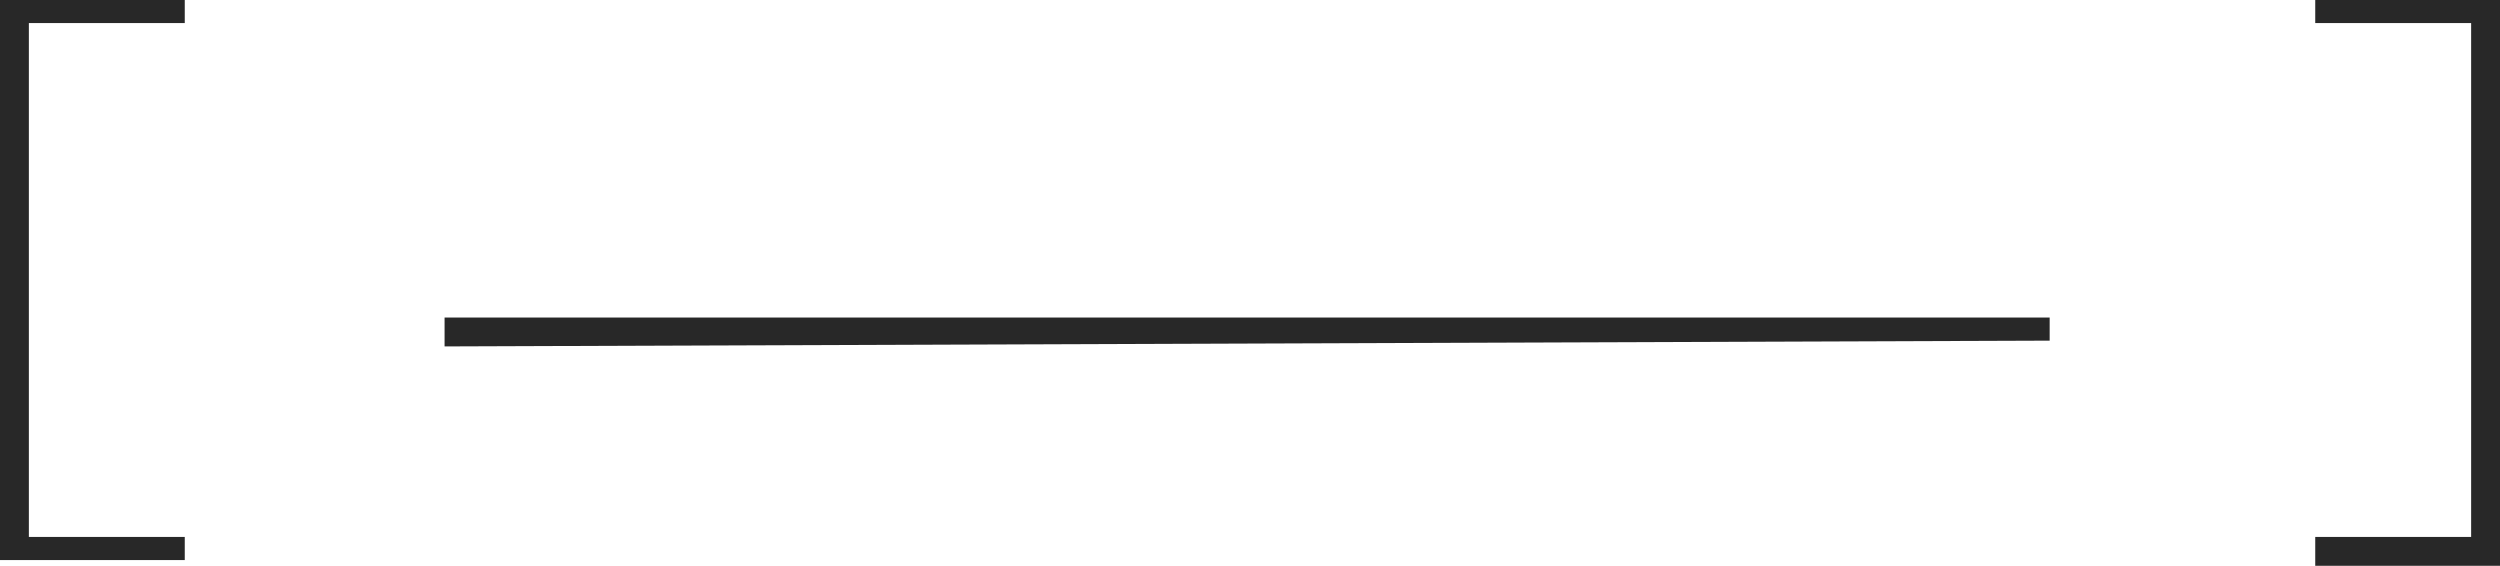
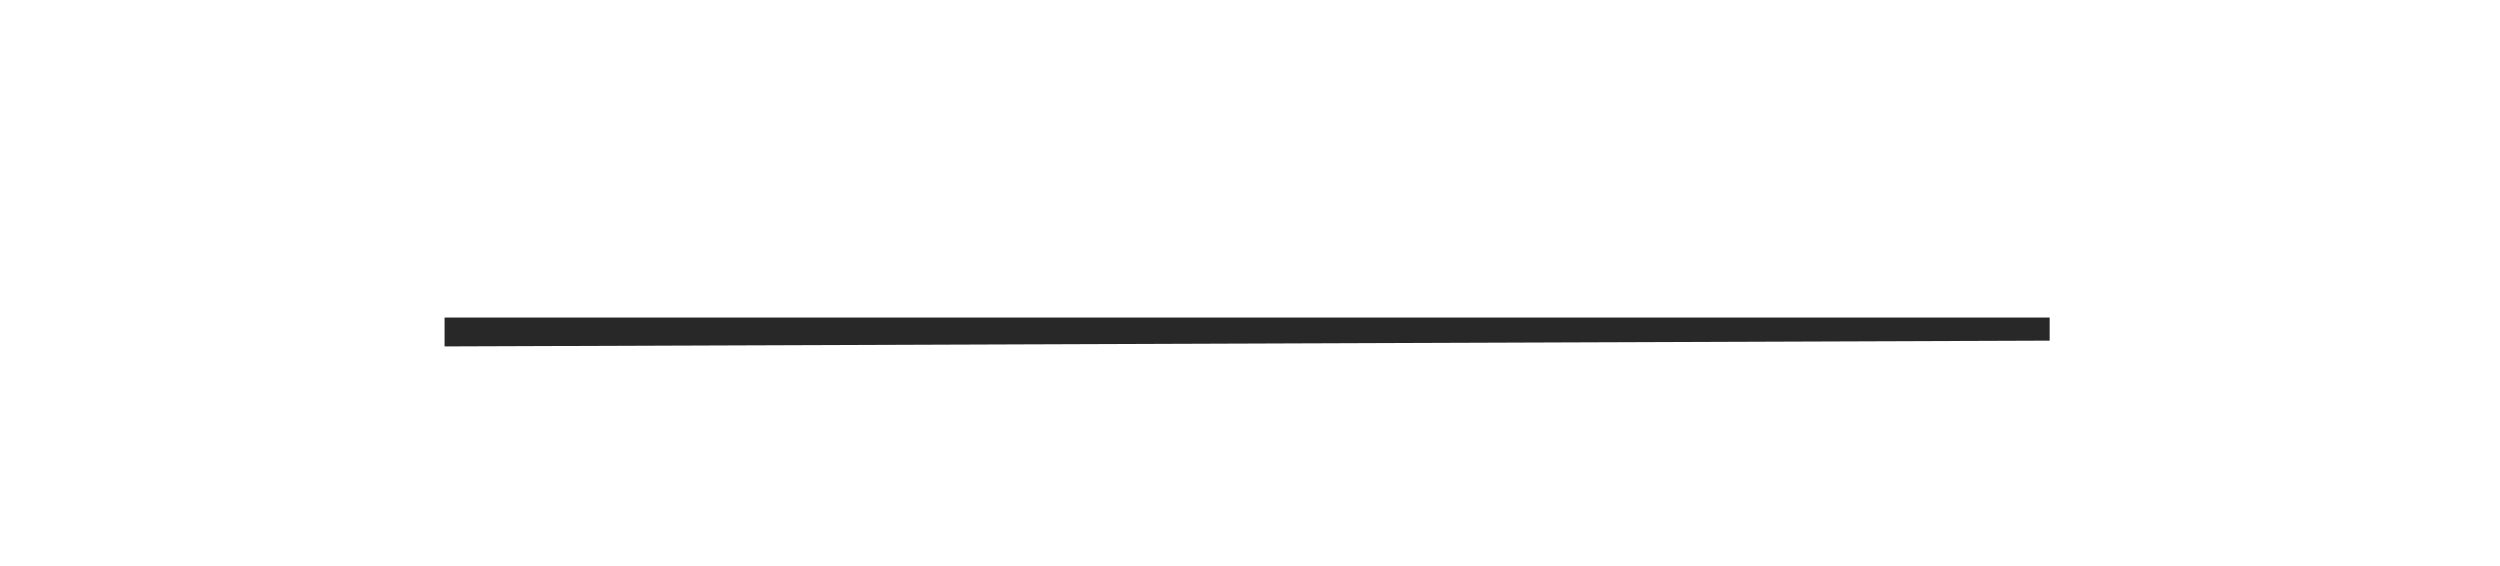
<svg xmlns="http://www.w3.org/2000/svg" version="1.1" id="Ebene_1" x="0px" y="0px" viewBox="0 0 43.3 9.8" style="enable-background:new 0 0 43.3 9.8;" xml:space="preserve">
  <style type="text/css">
	.st0{fill:#282828;}
</style>
  <g>
-     <path id="Physiotherapie" class="st0" d="M0,0h3.2v0.4H0.5v8.9h2.7v0.4H0V0z M40.1,9.3h2.7V0.4h-2.7V0h3.2v9.8h-3.2V9.3z" />
-   </g>
+     </g>
  <g>
    <path id="Physiotherapie_1_" class="st0" d="M7.7,5.5l27.8,0l0,0.4L7.7,6L7.7,5.5z" />
  </g>
</svg>